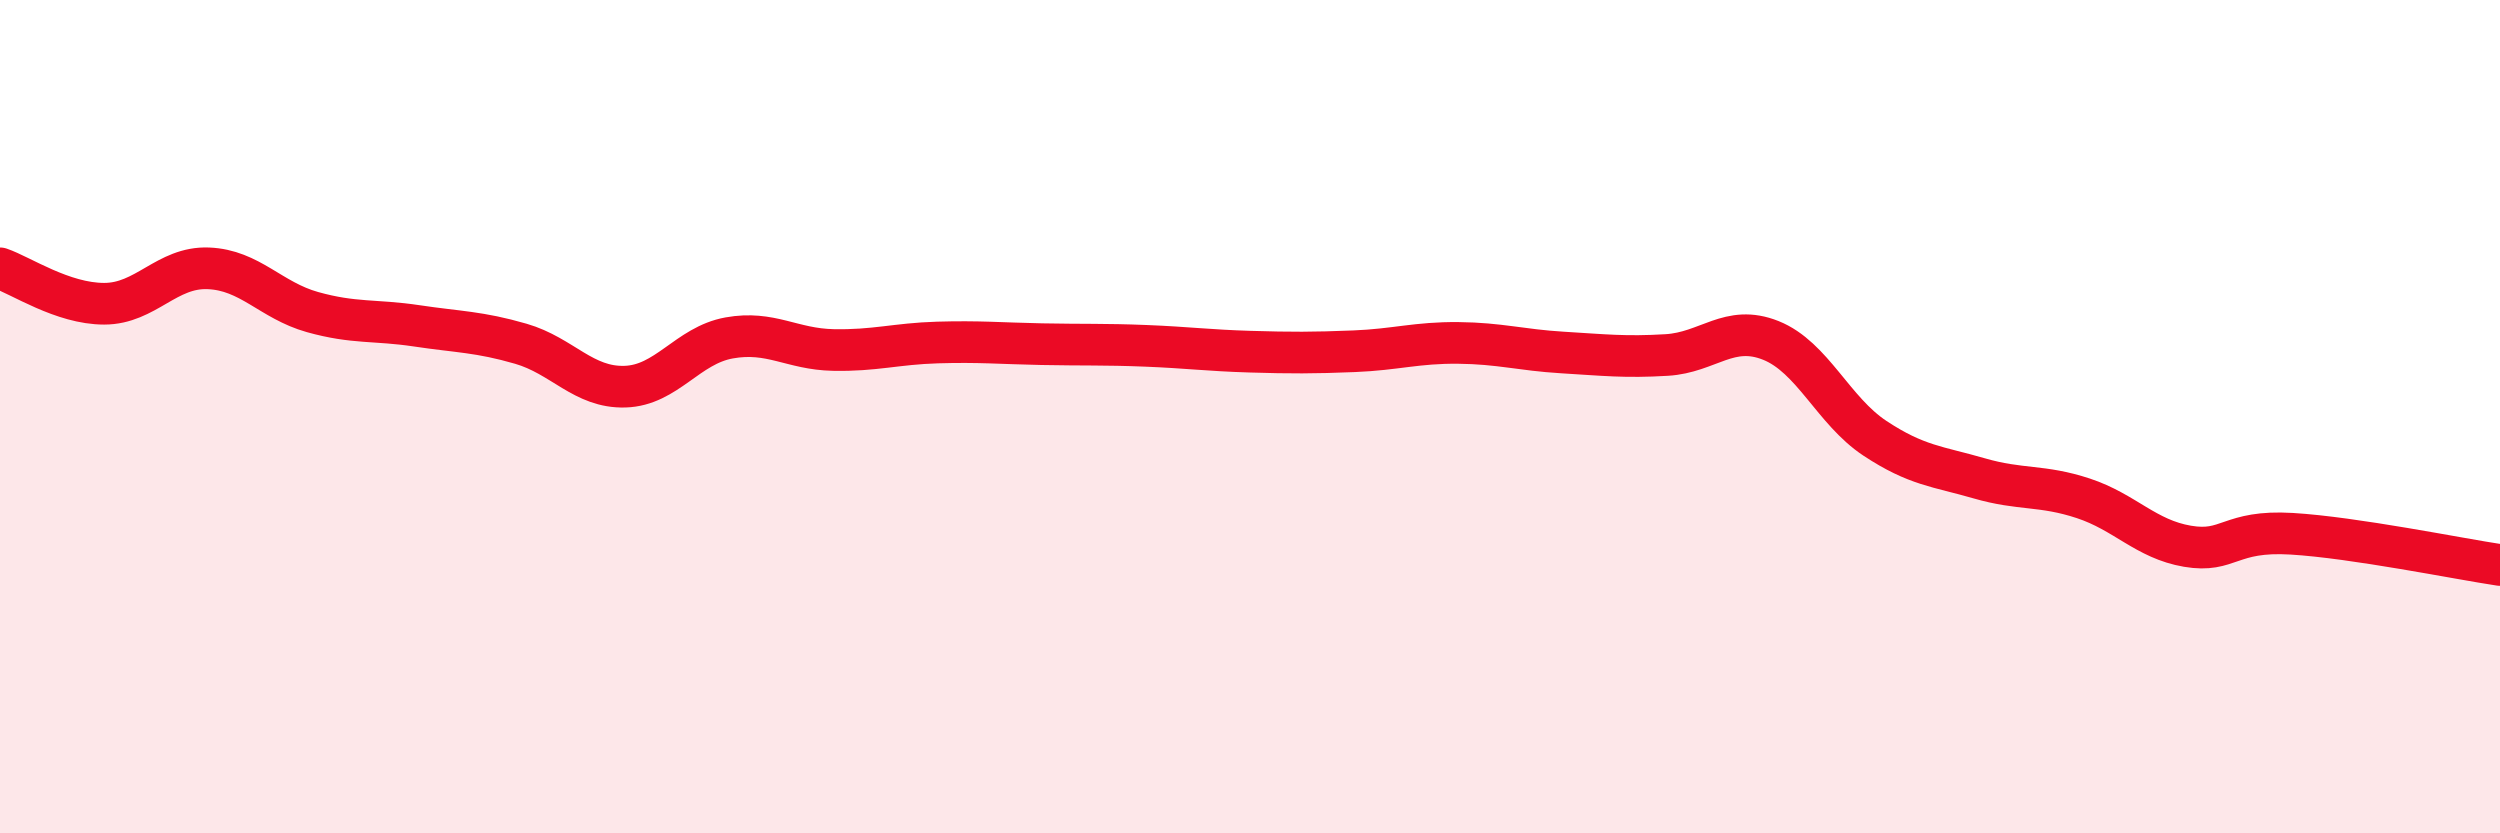
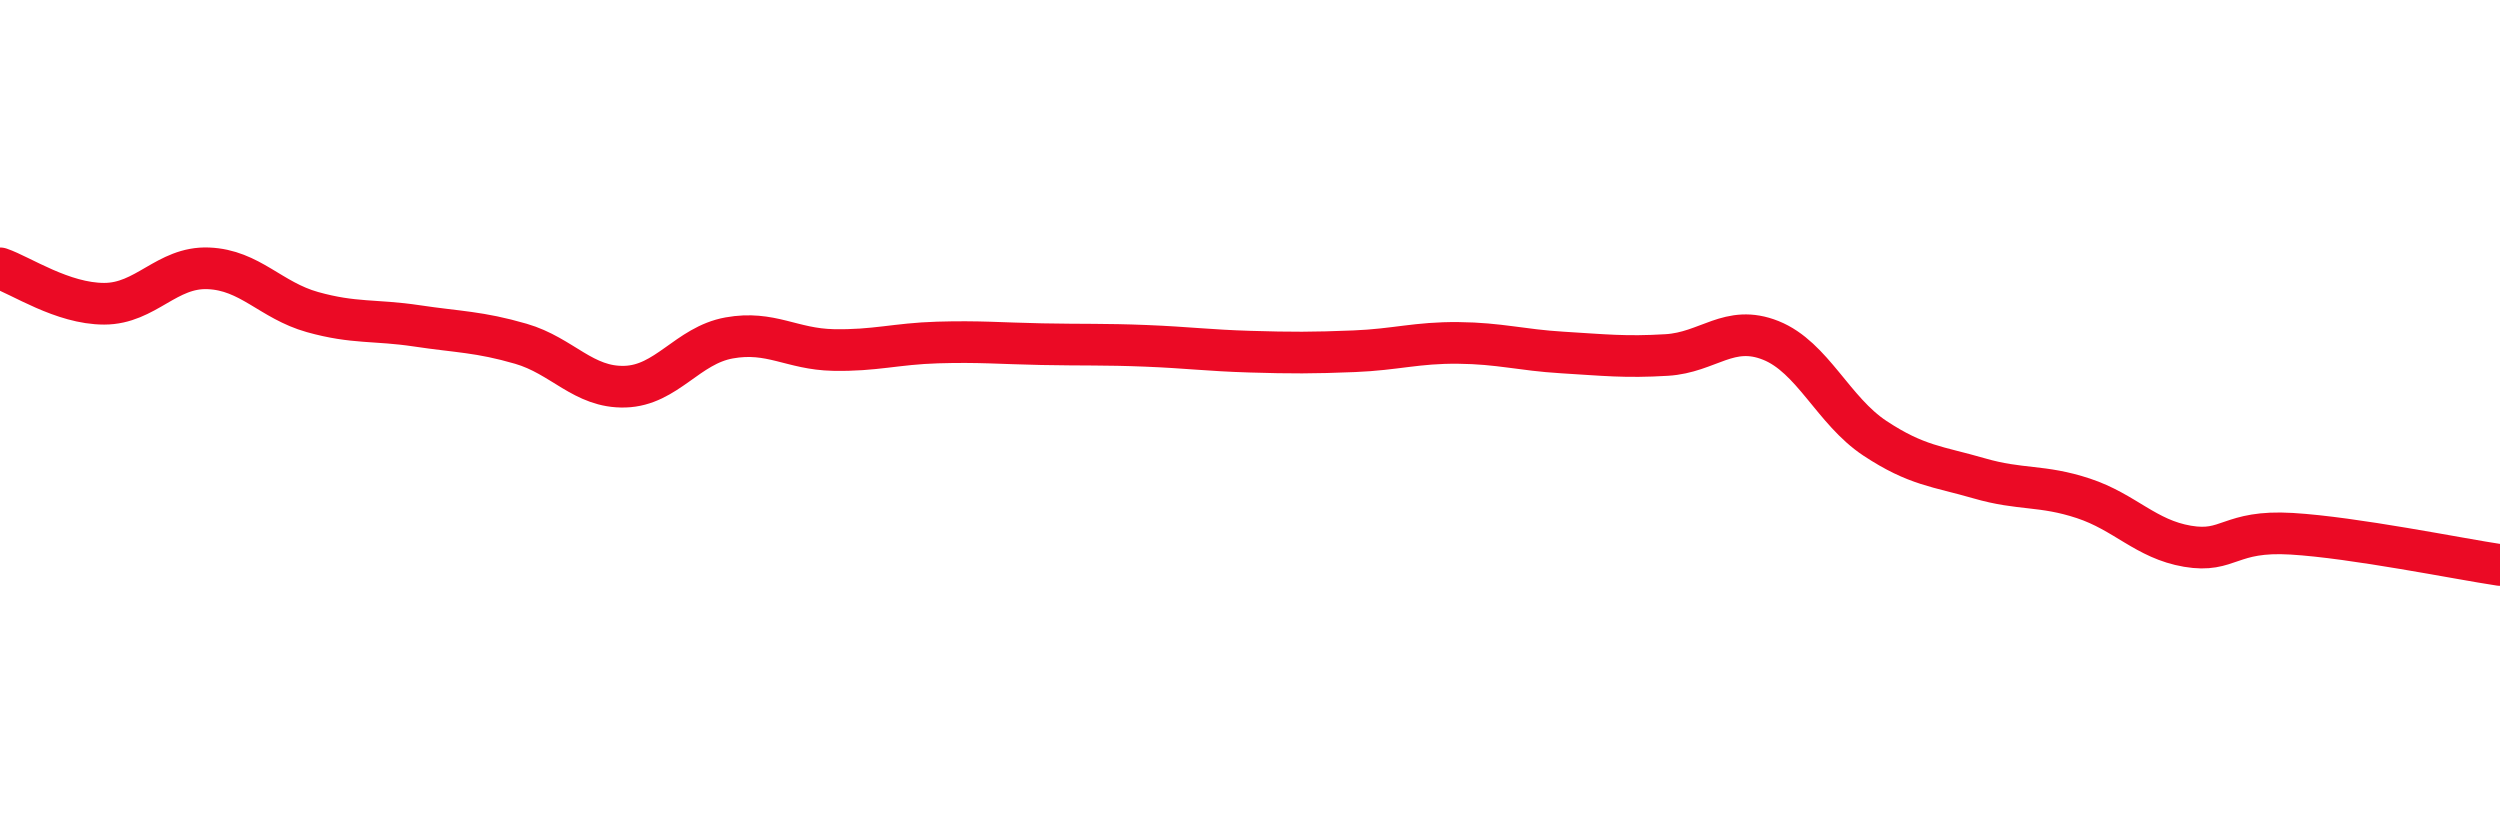
<svg xmlns="http://www.w3.org/2000/svg" width="60" height="20" viewBox="0 0 60 20">
-   <path d="M 0,6.44 C 0.5,6.61 1.5,7.29 2.5,7.29 C 3.5,7.29 4,6.4 5,6.44 C 6,6.48 6.5,7.21 7.5,7.49 C 8.5,7.77 9,7.67 10,7.82 C 11,7.97 11.5,7.96 12.5,8.25 C 13.5,8.54 14,9.31 15,9.28 C 16,9.25 16.5,8.29 17.5,8.11 C 18.5,7.93 19,8.38 20,8.4 C 21,8.42 21.5,8.25 22.5,8.22 C 23.5,8.19 24,8.24 25,8.26 C 26,8.28 26.5,8.26 27.5,8.3 C 28.5,8.34 29,8.41 30,8.44 C 31,8.47 31.5,8.47 32.5,8.43 C 33.5,8.39 34,8.22 35,8.23 C 36,8.24 36.5,8.4 37.5,8.46 C 38.5,8.52 39,8.58 40,8.52 C 41,8.46 41.5,7.77 42.5,8.17 C 43.5,8.57 44,9.86 45,10.52 C 46,11.18 46.5,11.19 47.5,11.48 C 48.5,11.77 49,11.63 50,11.96 C 51,12.29 51.5,12.94 52.5,13.11 C 53.5,13.28 53.5,12.72 55,12.81 C 56.5,12.9 59,13.41 60,13.56L60 20L0 20Z" fill="#EB0A25" opacity="0.1" stroke-linecap="round" stroke-linejoin="round" />
  <path d="M 0,6.44 C 0.5,6.61 1.5,7.29 2.5,7.29 C 3.5,7.29 4,6.4 5,6.44 C 6,6.48 6.5,7.21 7.5,7.49 C 8.5,7.77 9,7.67 10,7.82 C 11,7.97 11.5,7.96 12.5,8.25 C 13.5,8.54 14,9.31 15,9.28 C 16,9.25 16.5,8.29 17.5,8.11 C 18.5,7.93 19,8.38 20,8.4 C 21,8.42 21.5,8.25 22.5,8.22 C 23.5,8.19 24,8.24 25,8.26 C 26,8.28 26.5,8.26 27.5,8.3 C 28.5,8.34 29,8.41 30,8.44 C 31,8.47 31.5,8.47 32.5,8.43 C 33.5,8.39 34,8.22 35,8.23 C 36,8.24 36.5,8.4 37.5,8.46 C 38.5,8.52 39,8.58 40,8.52 C 41,8.46 41.5,7.77 42.5,8.17 C 43.5,8.57 44,9.86 45,10.52 C 46,11.18 46.5,11.19 47.5,11.48 C 48.5,11.77 49,11.63 50,11.96 C 51,12.29 51.5,12.94 52.5,13.11 C 53.5,13.28 53.5,12.72 55,12.81 C 56.5,12.9 59,13.41 60,13.56" stroke="#EB0A25" stroke-width="1" fill="none" stroke-linecap="round" stroke-linejoin="round" />
</svg>